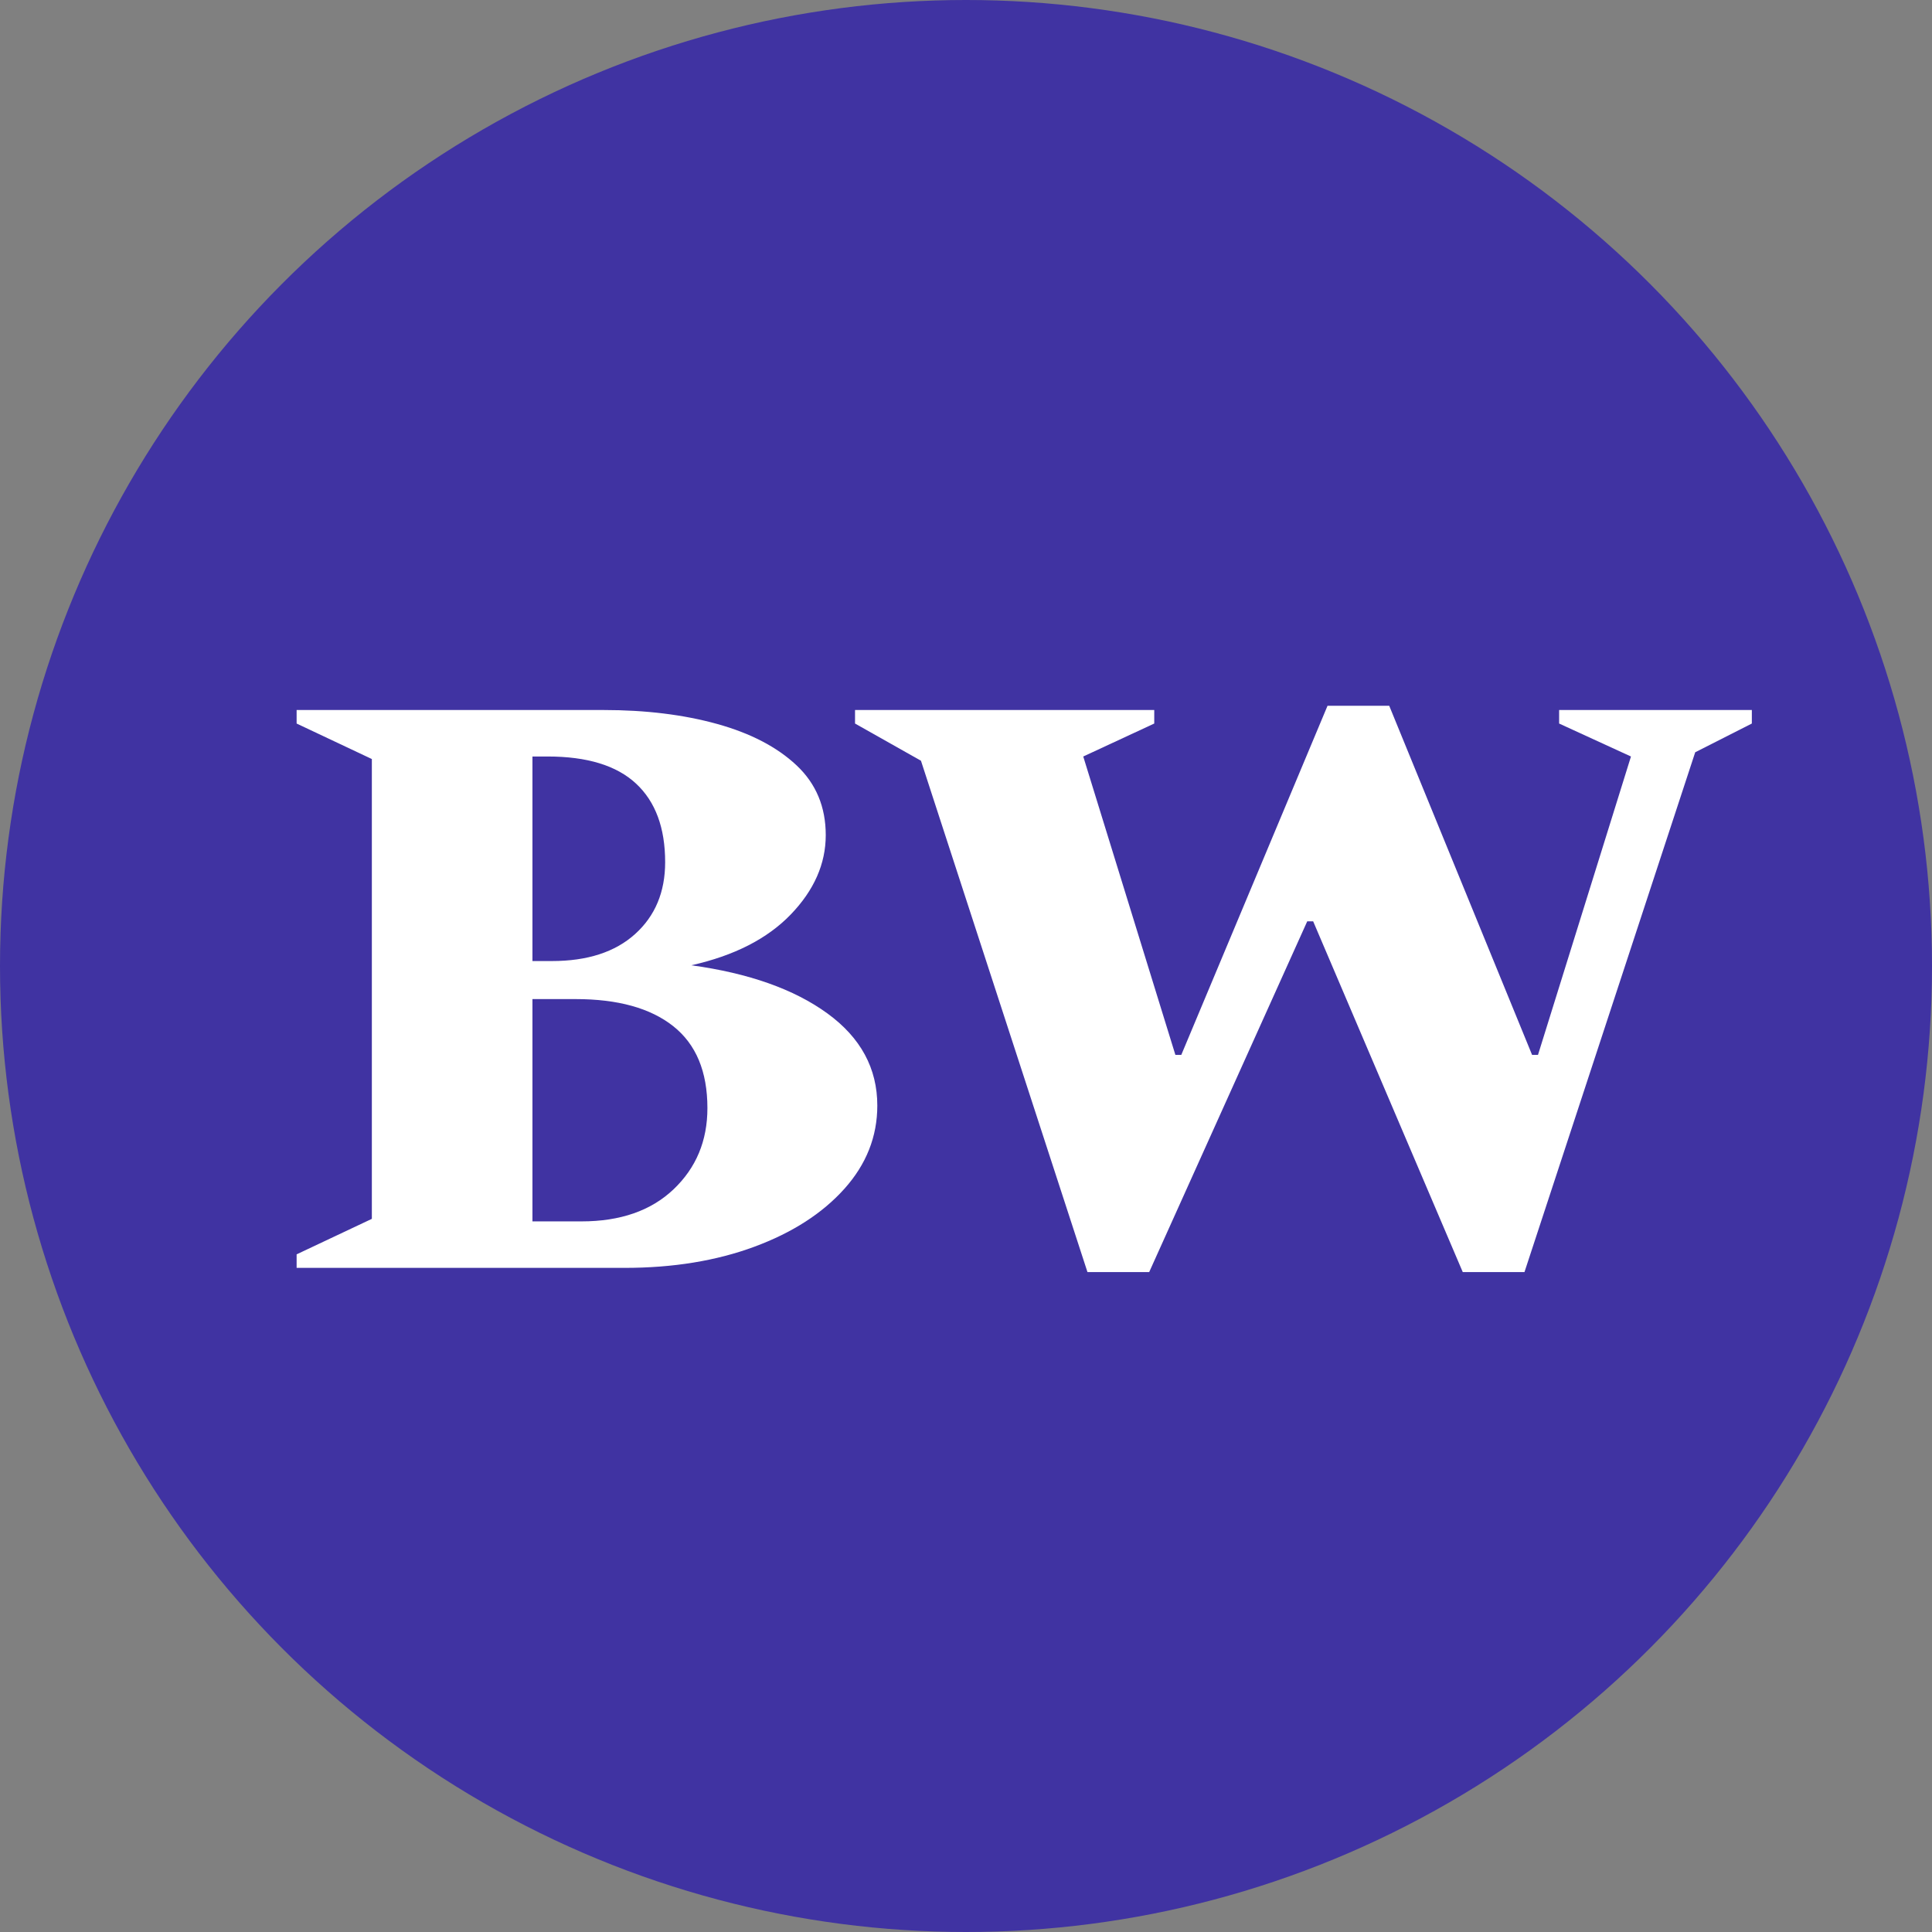
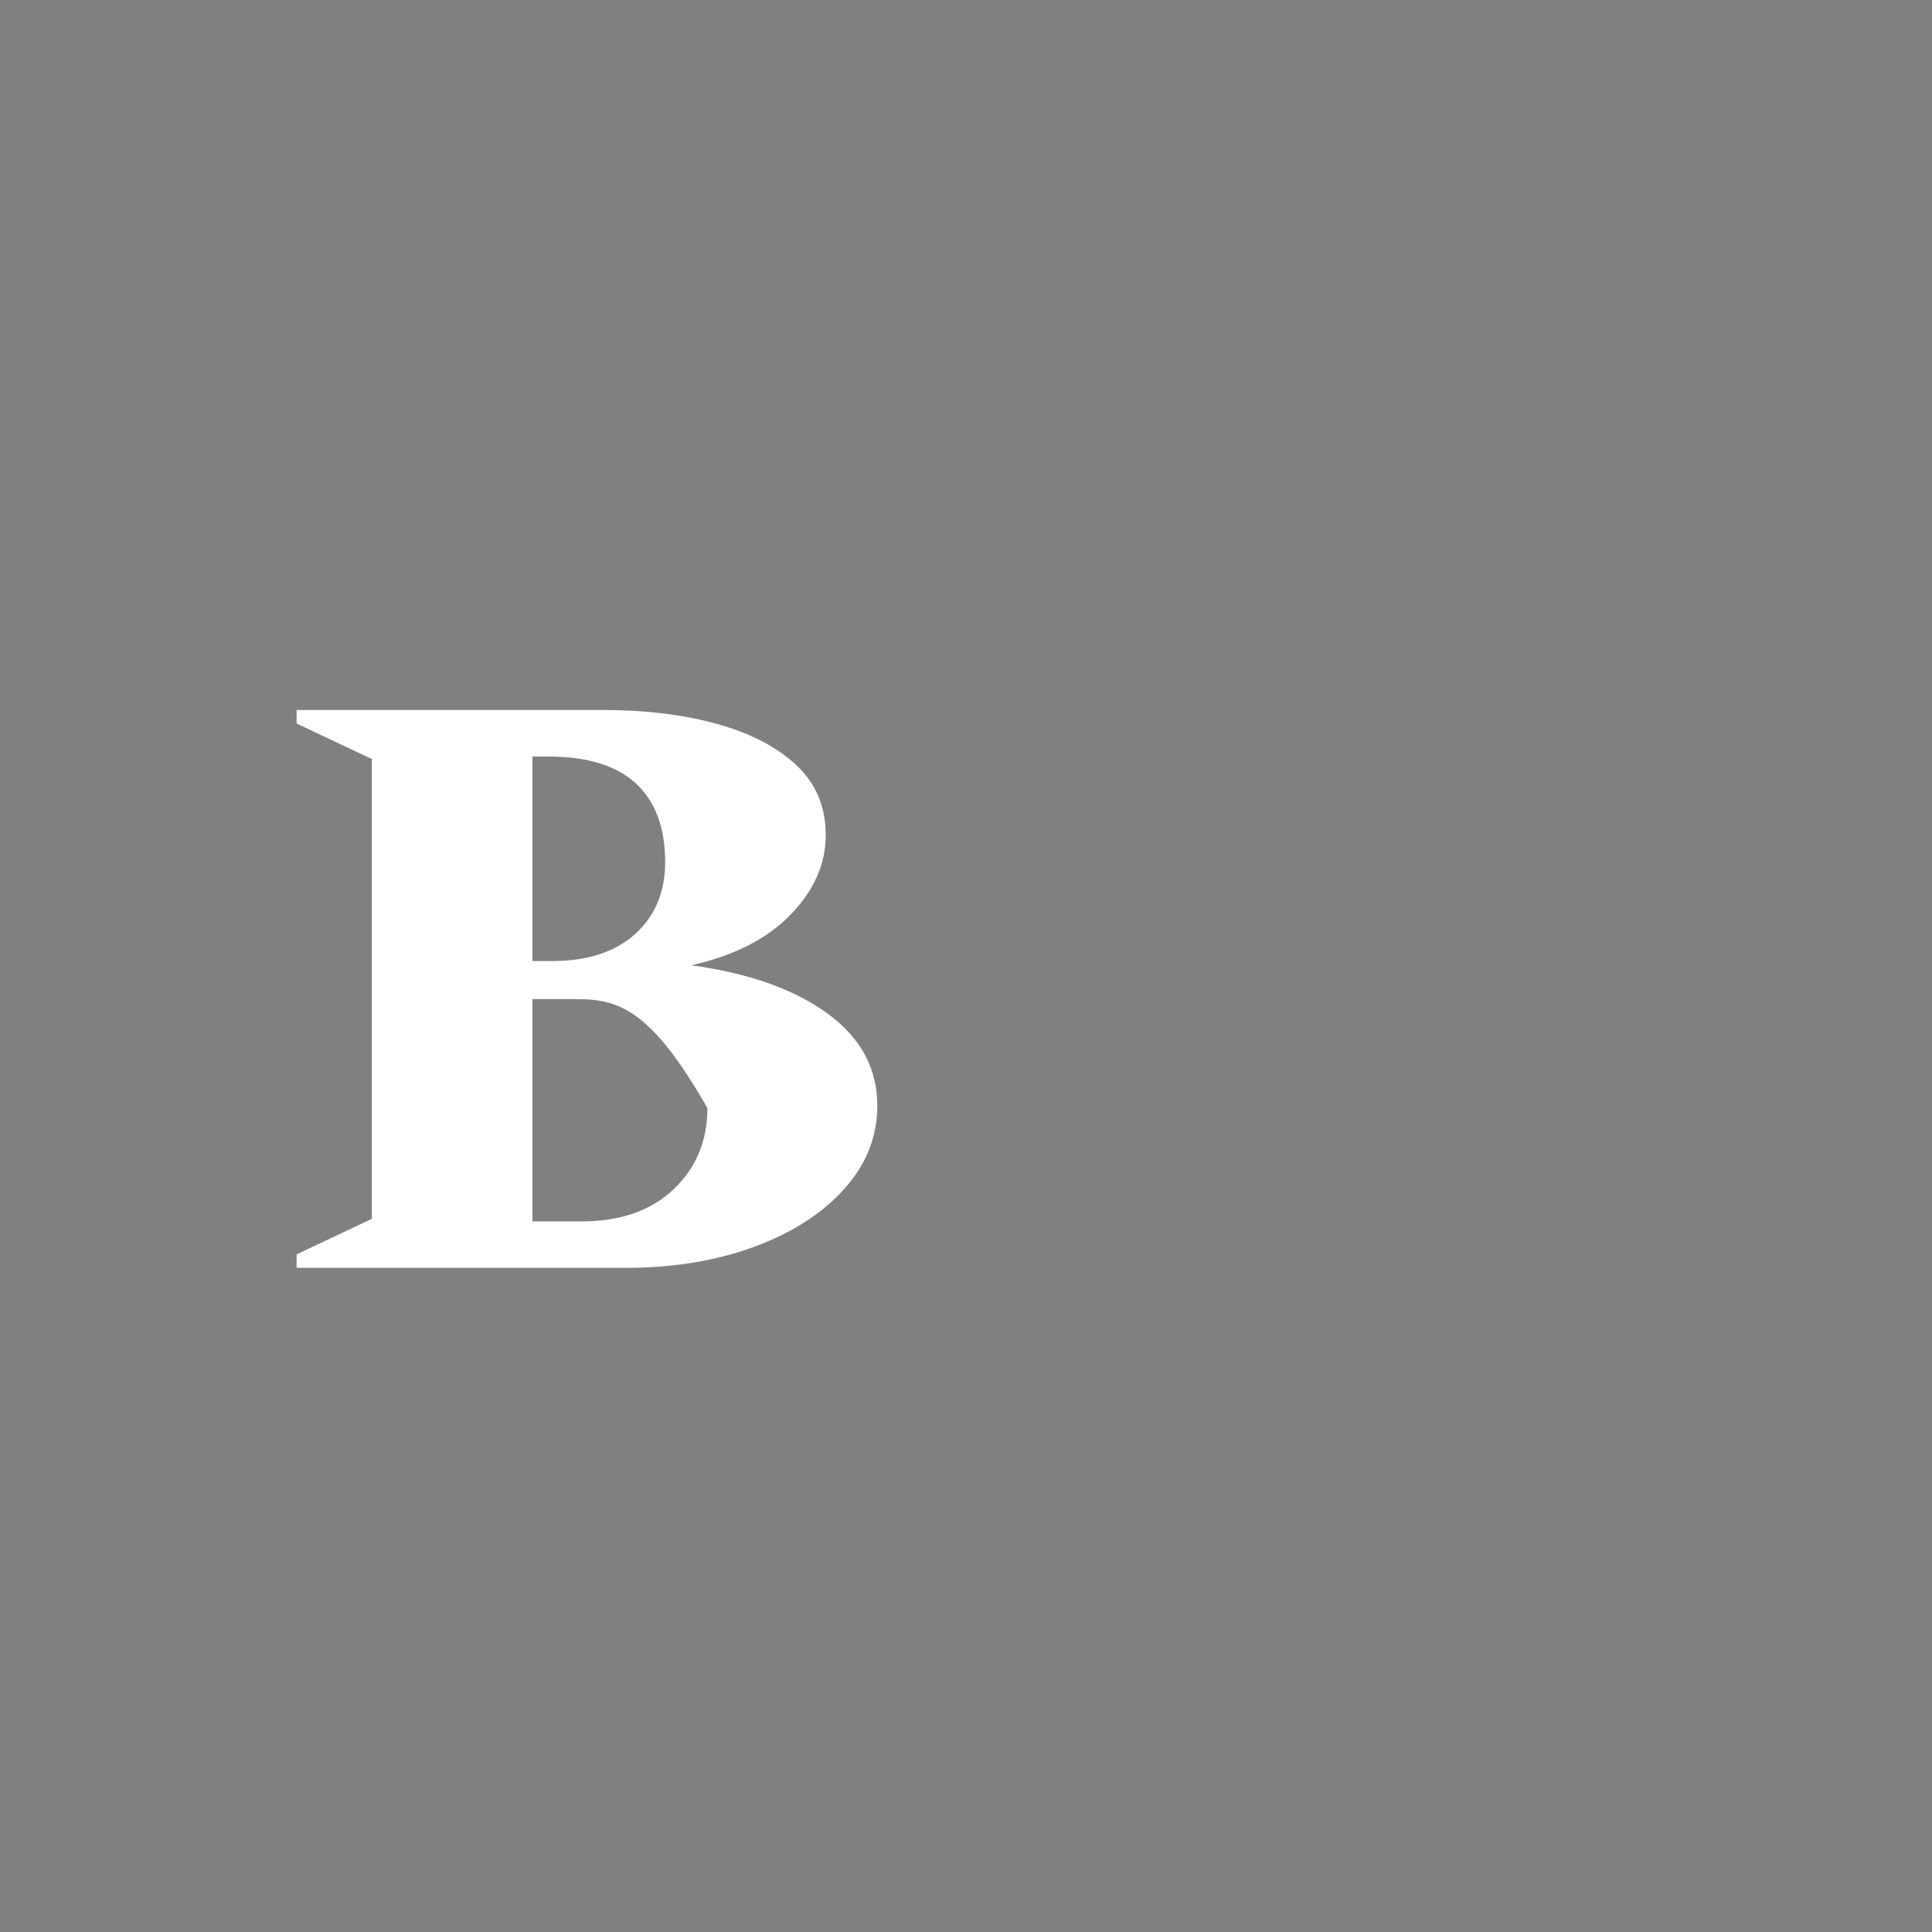
<svg xmlns="http://www.w3.org/2000/svg" version="1.1" width="32px" height="32px">
  <rect width="100%" height="100%" fill="#808080" stroke="none" />
  <svg width="32px" height="32px" viewBox="0 0 32 32" version="1.1">
    <title>favicon</title>
    <g id="SvgjsG1042" stroke="none" stroke-width="1" fill="none" fill-rule="evenodd">
      <g id="SvgjsG1041">
-         <circle id="SvgjsCircle1040" fill="#4033A2" cx="16" cy="16" r="16" />
        <g id="SvgjsG1039" transform="translate(4.913, 11.69)" fill="#FFFFFF" fill-rule="nonzero">
-           <path d="M0,9.31 L0,9.086 L1.246,8.498 L1.246,0.882 L0,0.294 L0,0.07 L5.082,0.07 C5.782,0.07 6.41,0.147 6.965,0.301 C7.52,0.455 7.959,0.684 8.281,0.987 C8.603,1.29 8.764,1.675 8.764,2.142 C8.764,2.618 8.57,3.057 8.183,3.458 C7.796,3.859 7.247,4.139 6.538,4.298 C7.49,4.429 8.241,4.695 8.792,5.096 C9.343,5.497 9.618,6.006 9.618,6.622 C9.618,7.135 9.436,7.595 9.072,8.001 C8.708,8.407 8.211,8.727 7.581,8.96 C6.951,9.193 6.235,9.31 5.432,9.31 L0,9.31 Z M4.158,0.84 L3.906,0.84 L3.906,4.228 L4.228,4.228 C4.816,4.228 5.276,4.079 5.607,3.78 C5.938,3.481 6.104,3.085 6.104,2.59 C6.104,2.021 5.943,1.587 5.621,1.288 C5.299,0.989 4.811,0.84 4.158,0.84 Z M4.62,4.858 L3.906,4.858 L3.906,8.54 L4.718,8.54 C5.362,8.54 5.871,8.363 6.244,8.008 C6.617,7.653 6.804,7.205 6.804,6.664 C6.804,6.057 6.615,5.605 6.237,5.306 C5.859,5.007 5.32,4.858 4.62,4.858 Z" id="SvgjsPath1038" />
-           <polygon id="SvgjsPolygon1037" points="13.099 9.38 10.341 0.91 9.249 0.294 9.249 0.07 14.205 0.07 14.205 0.294 13.029 0.84 14.555 5.782 14.653 5.782 17.075 0 18.097 0 20.463 5.782 20.561 5.782 22.101 0.84 20.911 0.294 20.911 0.07 24.103 0.07 24.103 0.294 23.165 0.77 20.337 9.38 19.315 9.38 16.837 3.57 16.739 3.57 14.121 9.38" />
+           <path d="M0,9.31 L0,9.086 L1.246,8.498 L1.246,0.882 L0,0.294 L0,0.07 L5.082,0.07 C5.782,0.07 6.41,0.147 6.965,0.301 C7.52,0.455 7.959,0.684 8.281,0.987 C8.603,1.29 8.764,1.675 8.764,2.142 C8.764,2.618 8.57,3.057 8.183,3.458 C7.796,3.859 7.247,4.139 6.538,4.298 C7.49,4.429 8.241,4.695 8.792,5.096 C9.343,5.497 9.618,6.006 9.618,6.622 C9.618,7.135 9.436,7.595 9.072,8.001 C8.708,8.407 8.211,8.727 7.581,8.96 C6.951,9.193 6.235,9.31 5.432,9.31 L0,9.31 Z M4.158,0.84 L3.906,0.84 L3.906,4.228 L4.228,4.228 C4.816,4.228 5.276,4.079 5.607,3.78 C5.938,3.481 6.104,3.085 6.104,2.59 C6.104,2.021 5.943,1.587 5.621,1.288 C5.299,0.989 4.811,0.84 4.158,0.84 Z M4.62,4.858 L3.906,4.858 L3.906,8.54 L4.718,8.54 C5.362,8.54 5.871,8.363 6.244,8.008 C6.617,7.653 6.804,7.205 6.804,6.664 C5.859,5.007 5.32,4.858 4.62,4.858 Z" id="SvgjsPath1038" />
        </g>
      </g>
    </g>
  </svg>
  <style>@media (prefers-color-scheme: light) { :root { filter: none; } }
@media (prefers-color-scheme: dark) { :root { filter: none; } }
</style>
</svg>